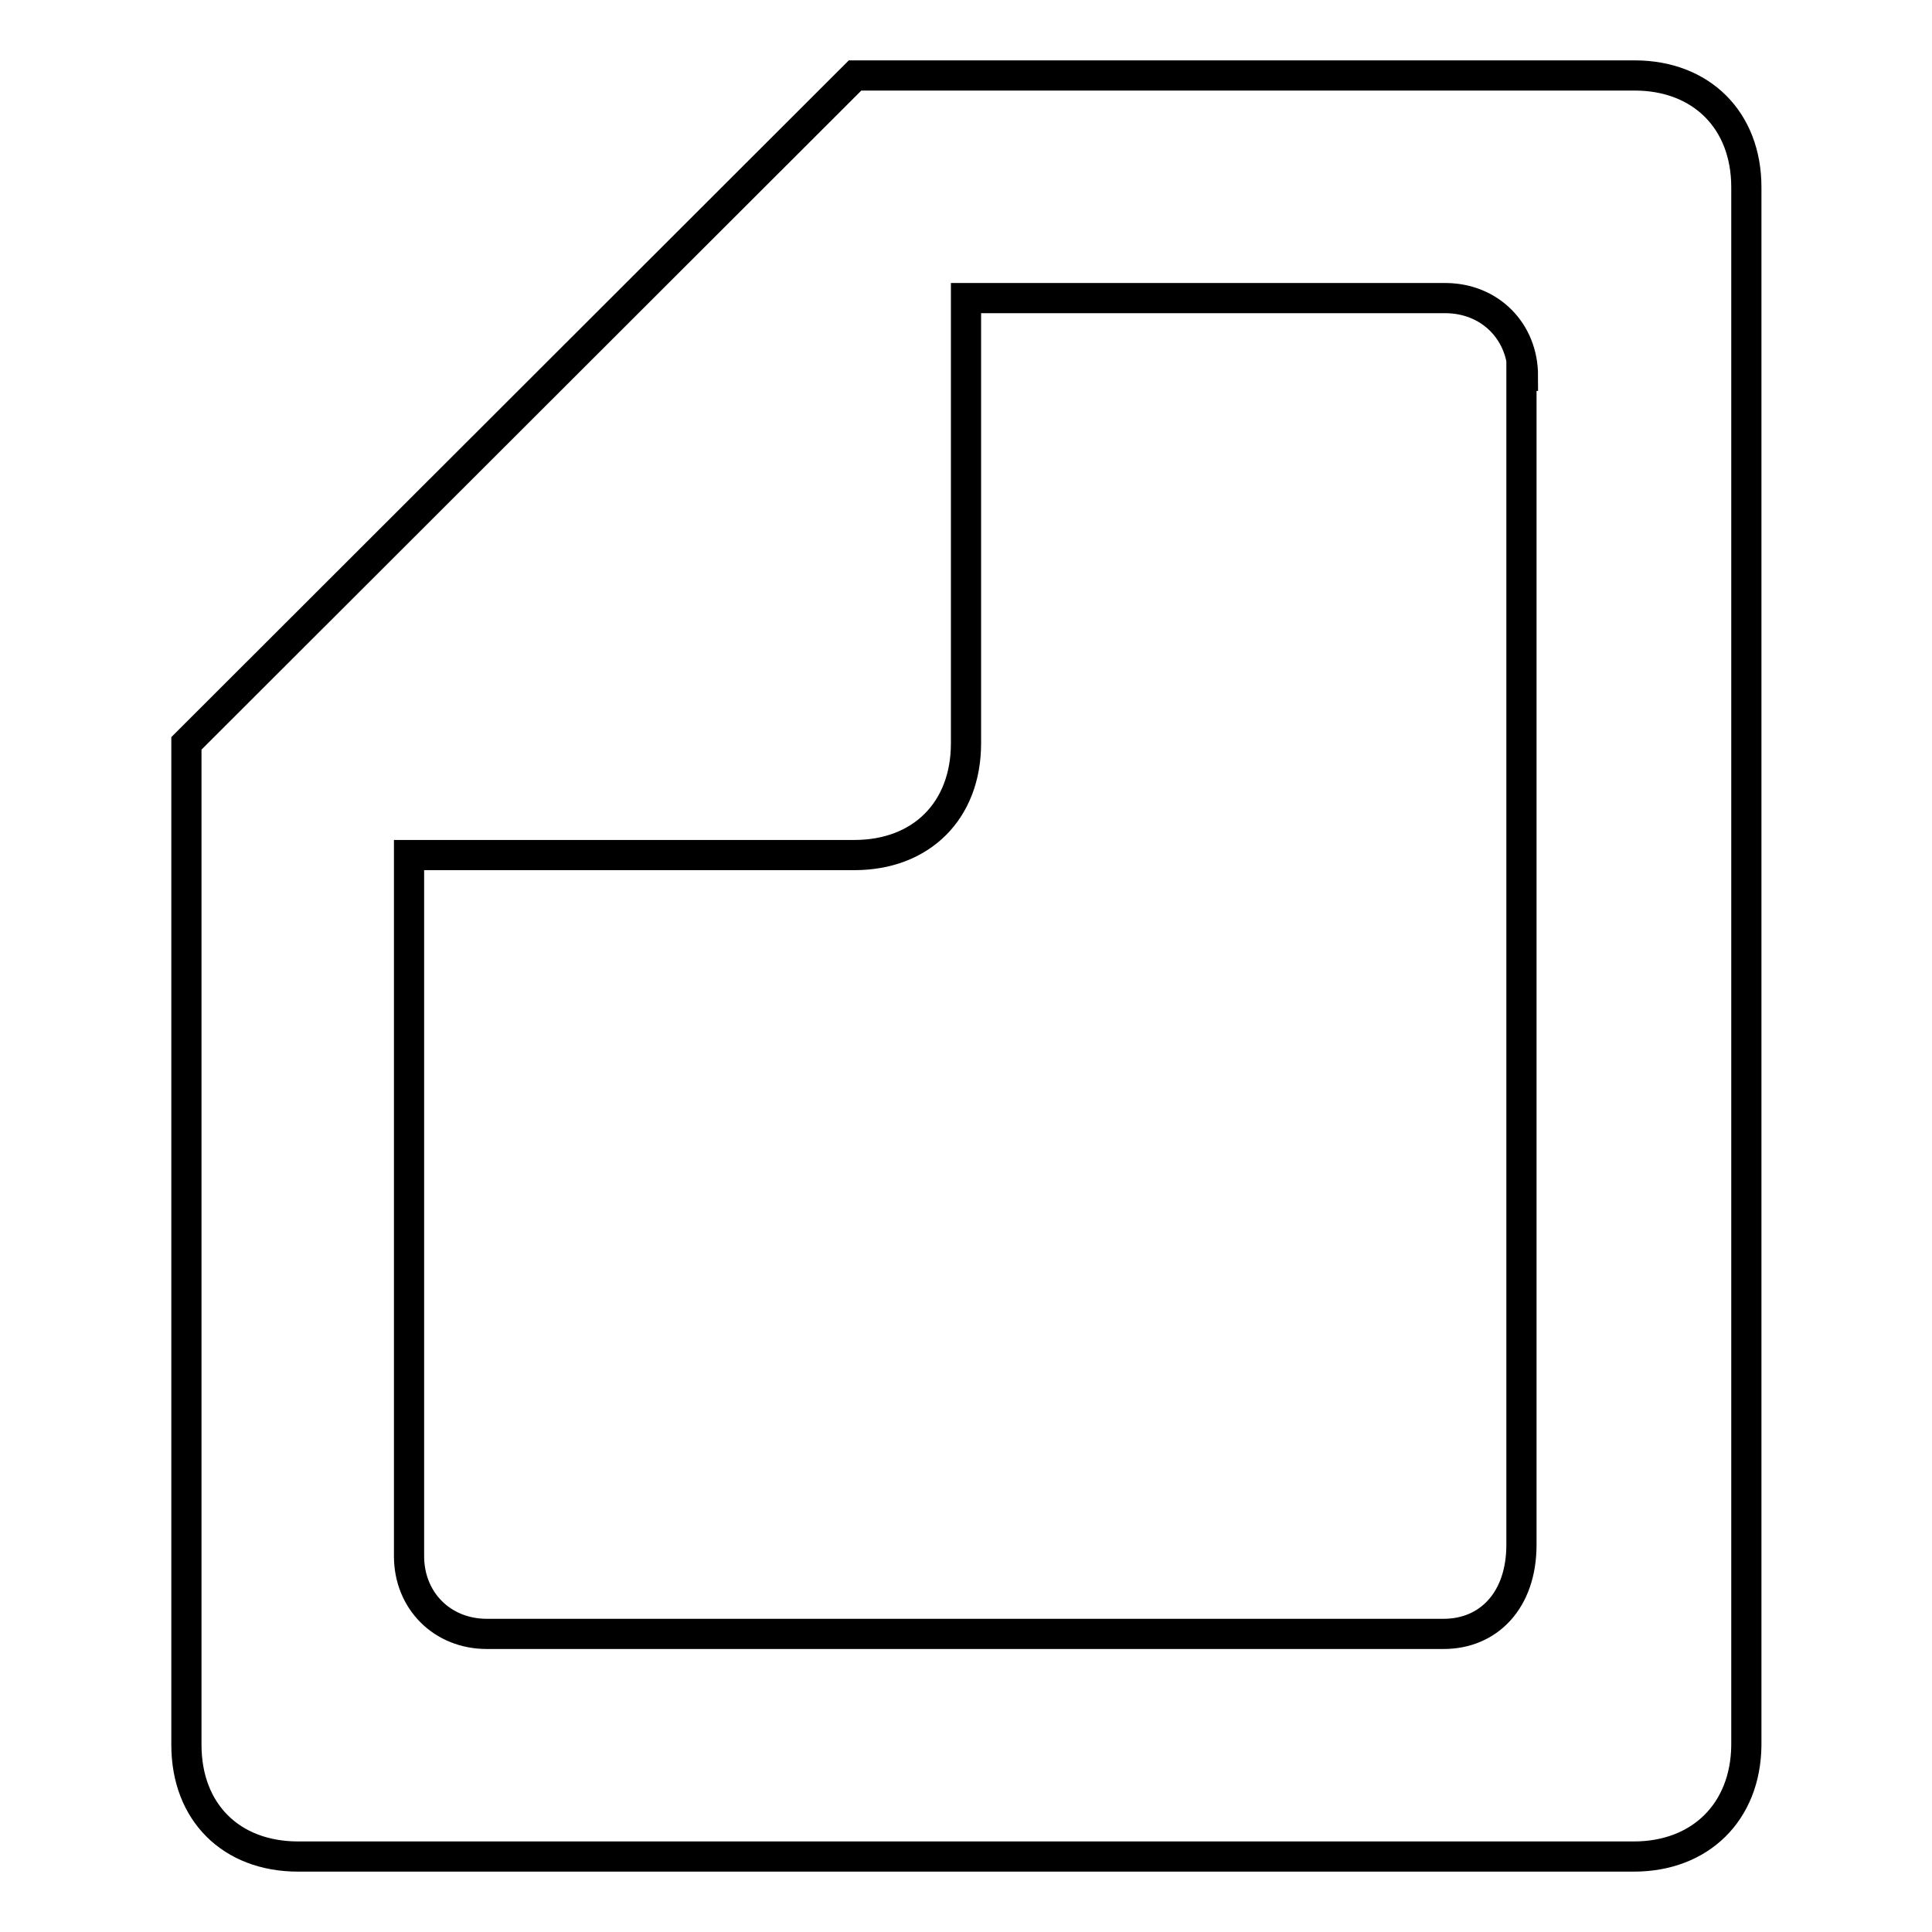
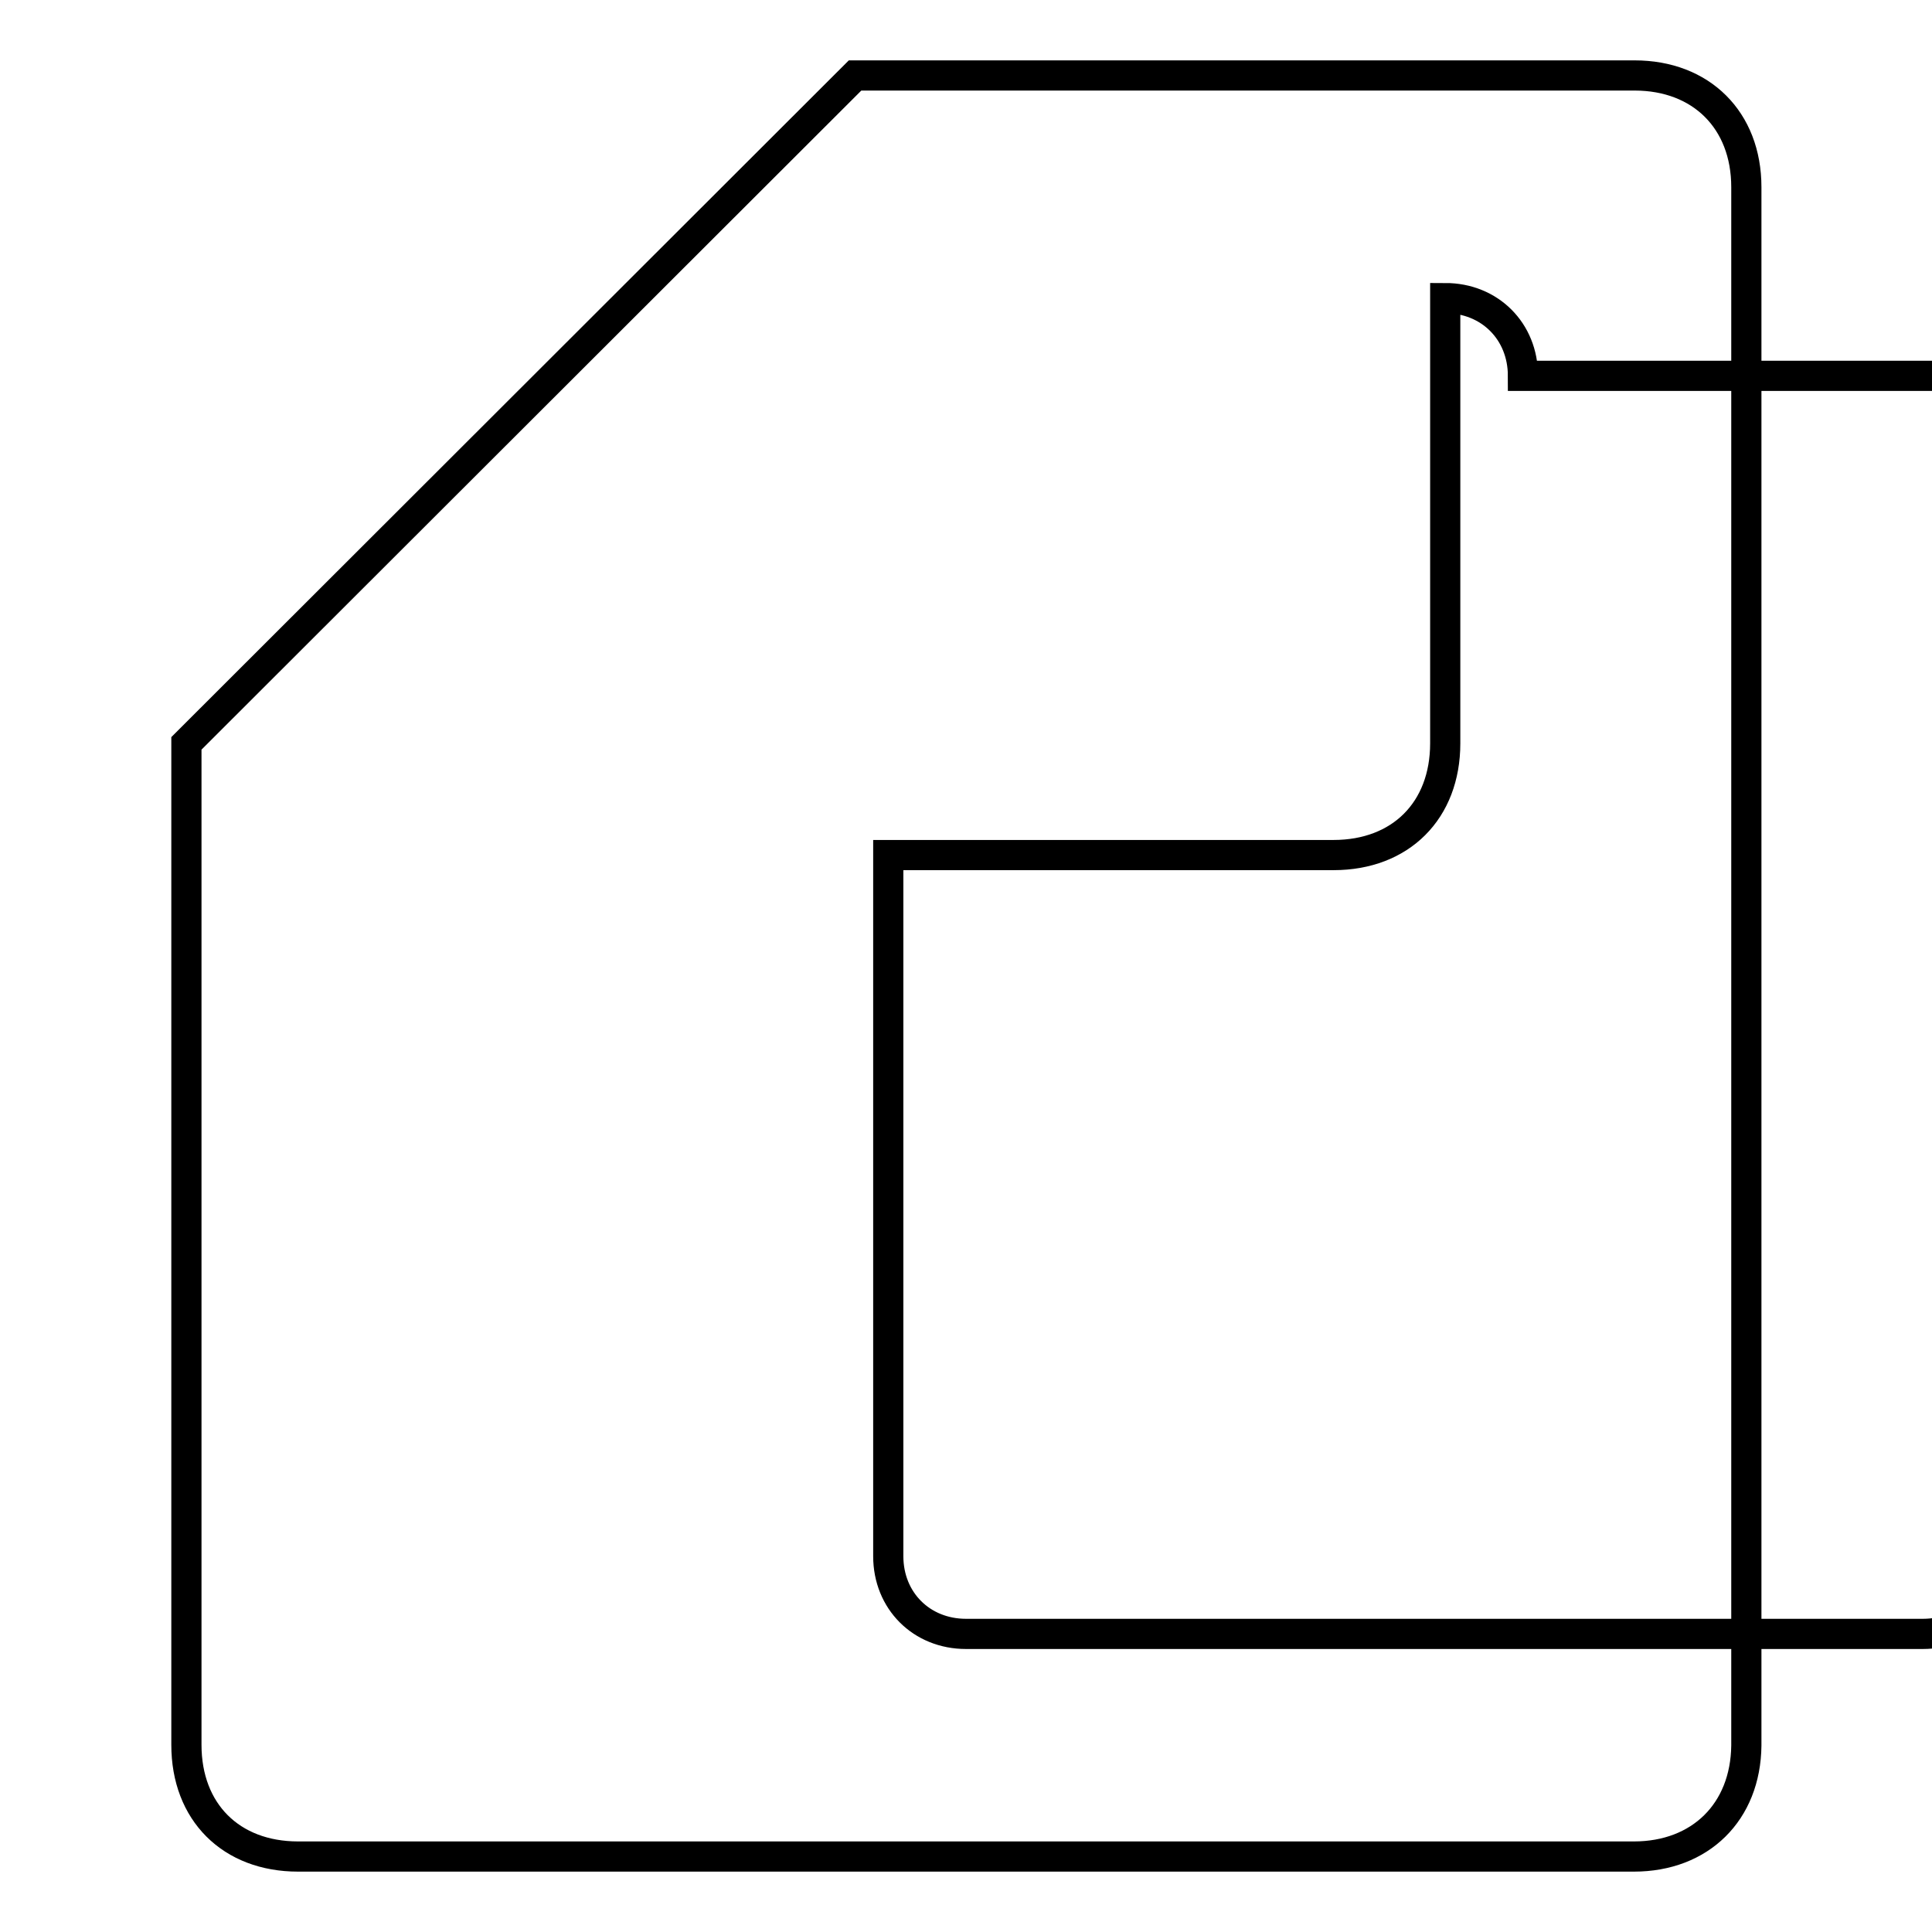
<svg xmlns="http://www.w3.org/2000/svg" version="1.1" x="0px" y="0px" viewBox="0 0 256 256" enable-background="new 0 0 256 256" xml:space="preserve">
  <g>
-     <path stroke-width="4" fill-opacity="0" stroke="#000000" d="M216.5,246h-177c-8.9,0-14.8-5.9-14.8-14.8V98.5L113.3,10h103.3c8.8,0,14.8,5.9,14.8,14.8v206.5 C231.3,240.1,225.3,246,216.5,246z M201.8,49.8c0-5.9-4.4-10.3-10.3-10.3H128v59c0,8.9-5.9,14.8-14.8,14.8h-59v92.9 c0,5.9,4.4,10.3,10.3,10.3h126.8c5.9,0,10.3-4.4,10.3-11.8V49.8z" />
+     <path stroke-width="4" fill-opacity="0" stroke="#000000" d="M216.5,246h-177c-8.9,0-14.8-5.9-14.8-14.8V98.5L113.3,10h103.3c8.8,0,14.8,5.9,14.8,14.8v206.5 C231.3,240.1,225.3,246,216.5,246z M201.8,49.8c0-5.9-4.4-10.3-10.3-10.3v59c0,8.9-5.9,14.8-14.8,14.8h-59v92.9 c0,5.9,4.4,10.3,10.3,10.3h126.8c5.9,0,10.3-4.4,10.3-11.8V49.8z" />
  </g>
</svg>